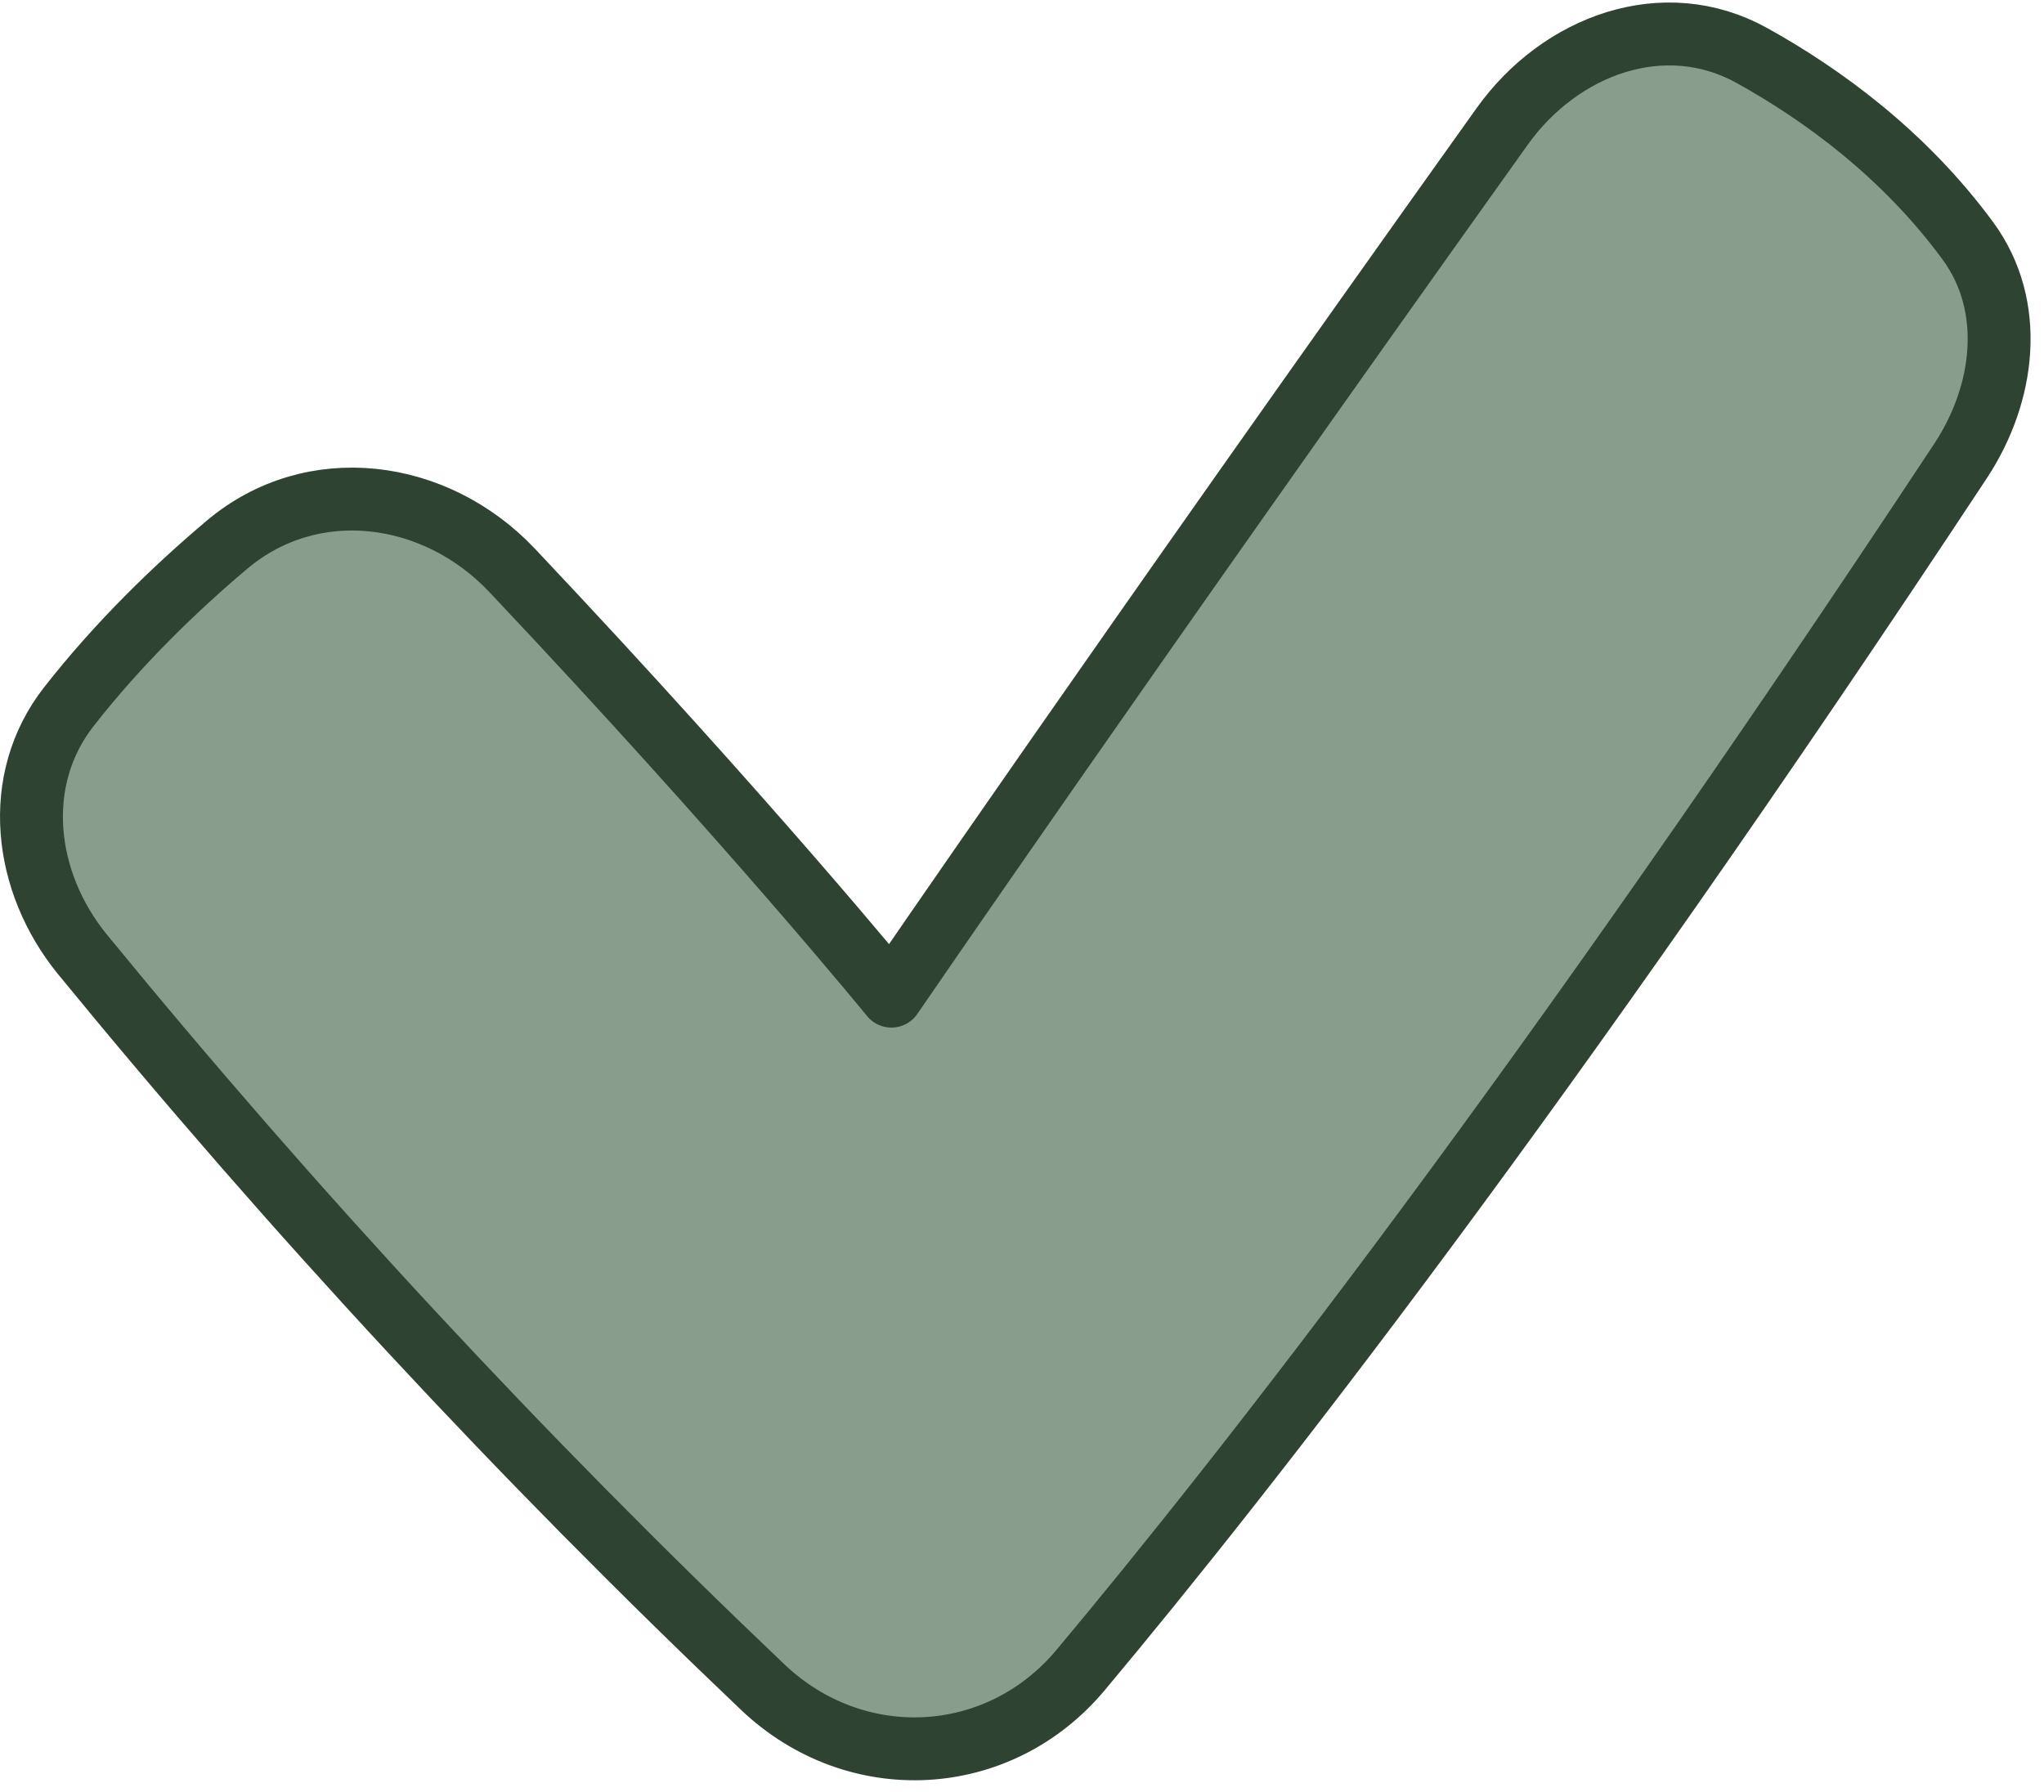
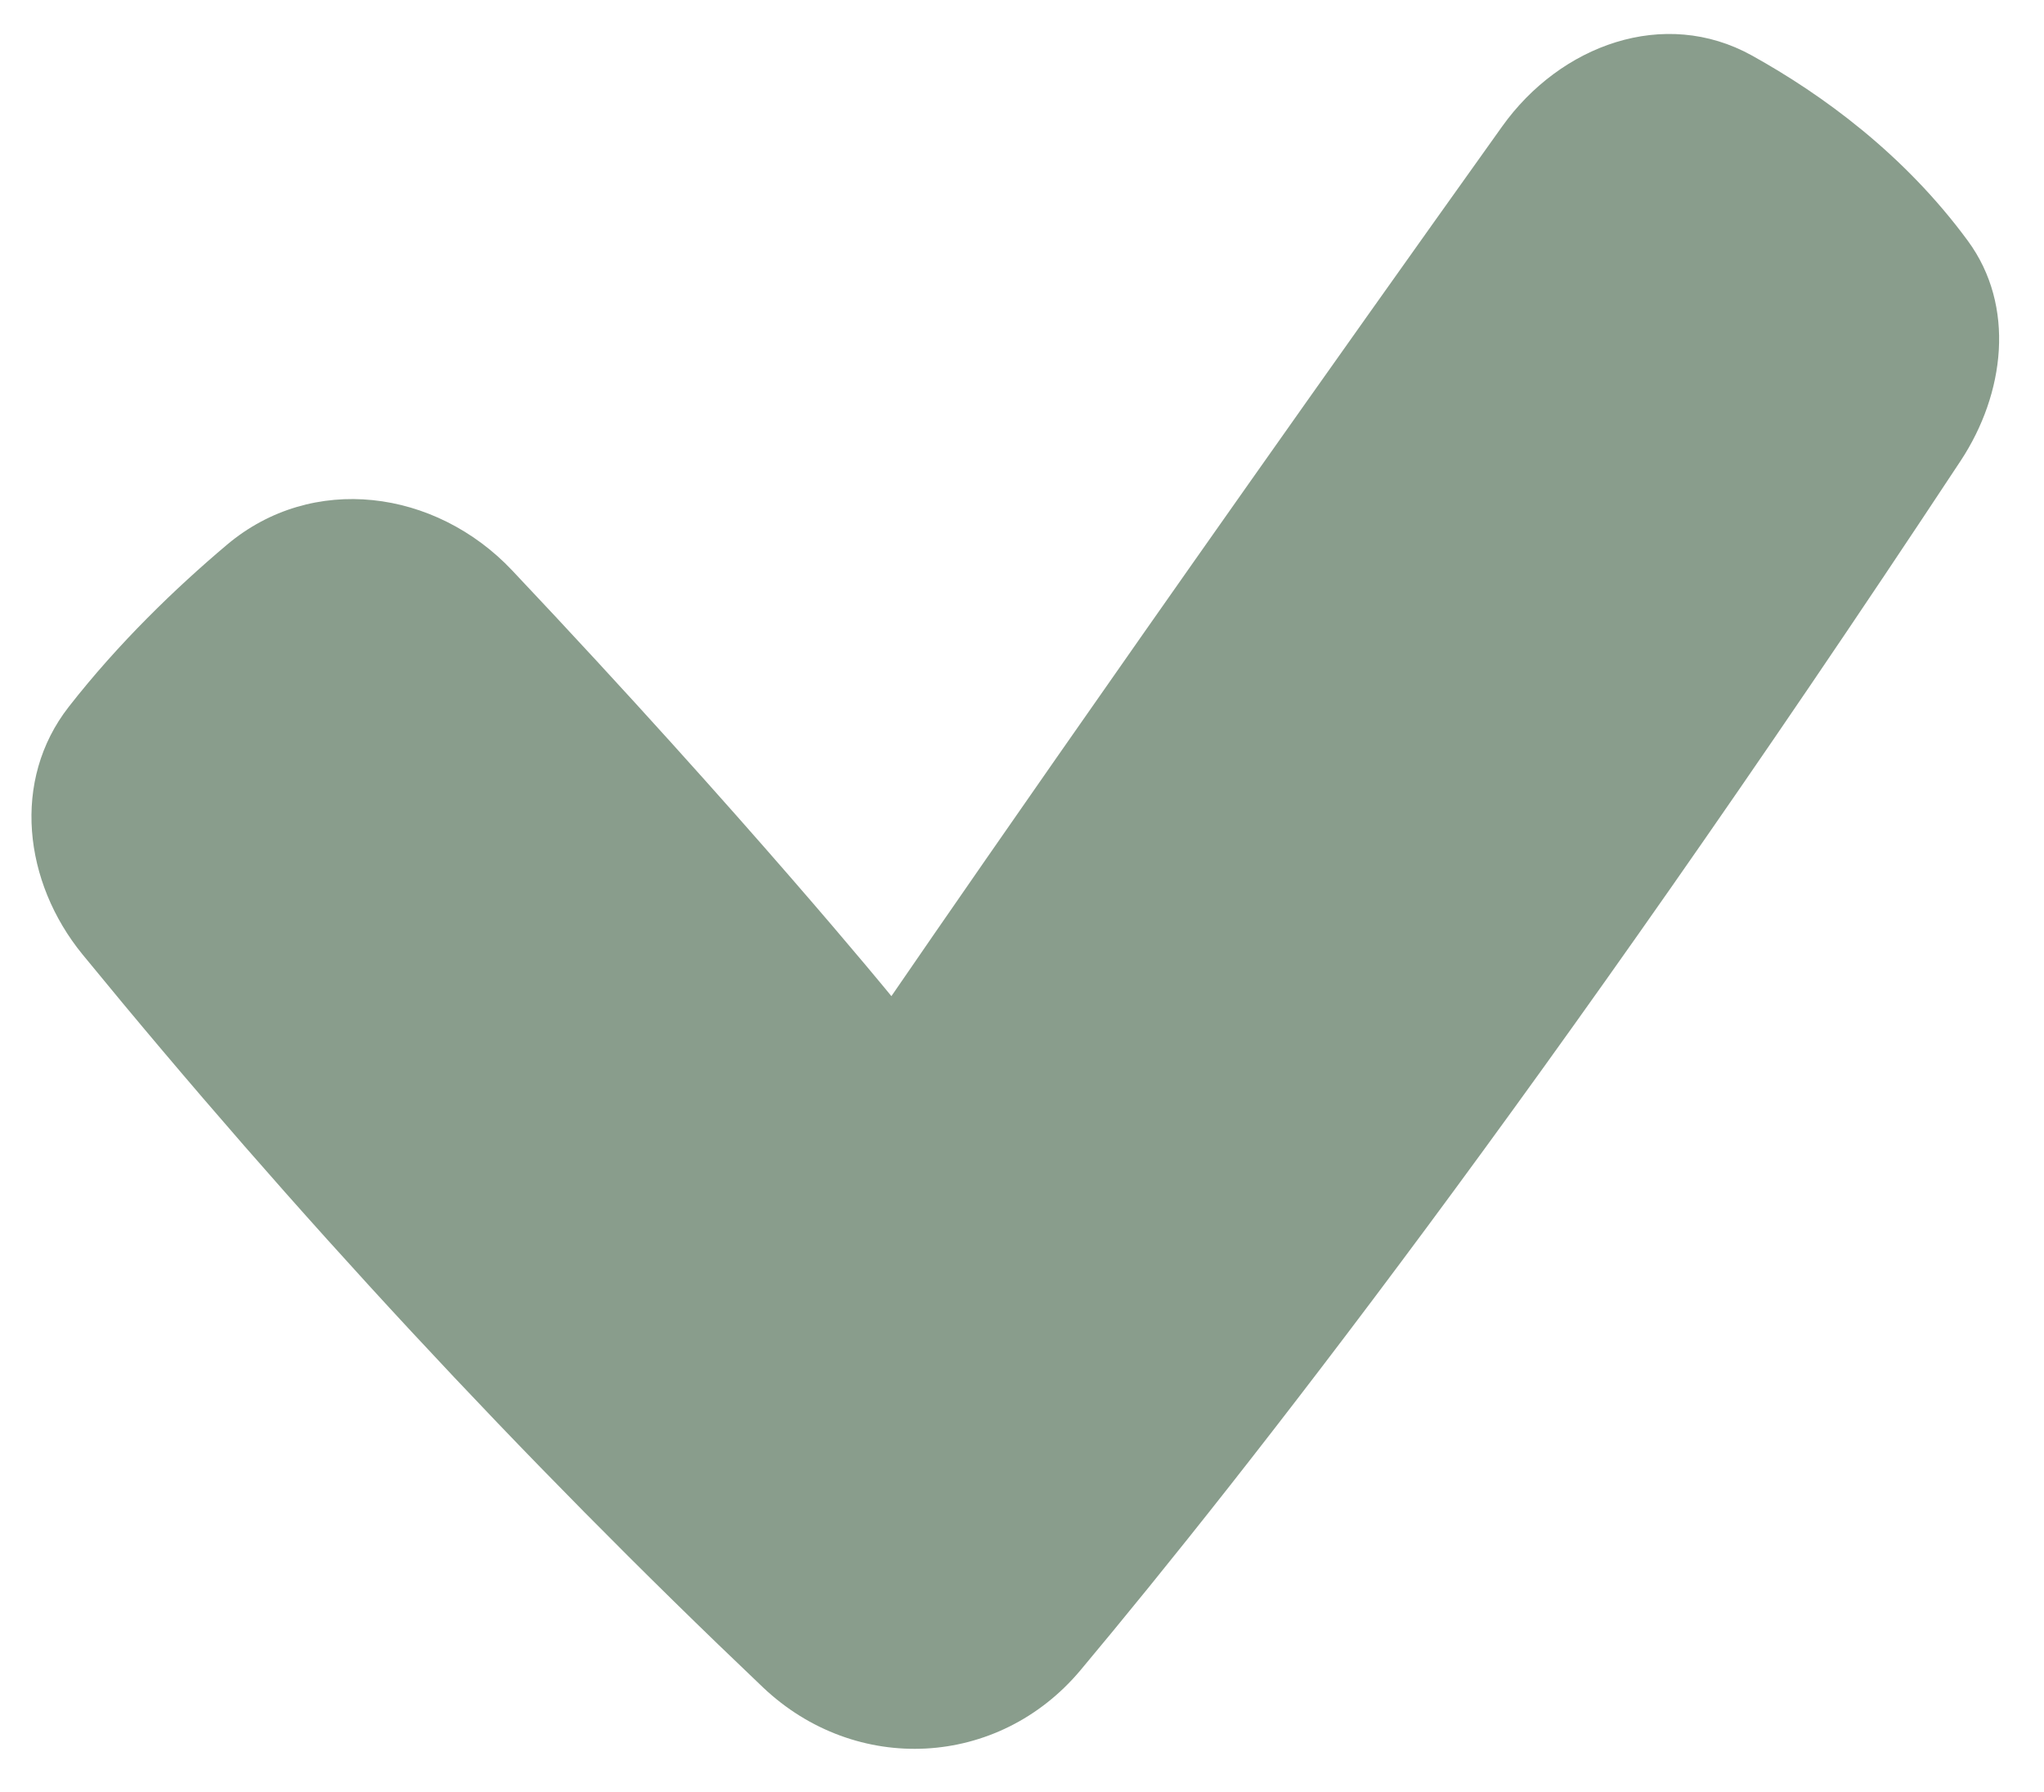
<svg xmlns="http://www.w3.org/2000/svg" width="65" height="57" viewBox="0 0 65 57" fill="none">
  <path fill-rule="evenodd" clip-rule="evenodd" d="M62.581 7.663C64.098 9.731 63.76 12.515 62.349 14.656C49.139 34.668 39.625 46.825 34.362 53.116C31.751 56.235 27.216 56.464 24.263 53.664C16.572 46.351 9.344 38.564 2.621 30.351C0.749 28.056 0.362 24.817 2.185 22.481C3.77 20.451 5.579 18.708 7.215 17.327C9.928 15.037 13.845 15.557 16.284 18.138C23.811 26.112 28.347 31.681 28.347 31.681C28.347 31.681 35.804 20.785 47.768 4.023C49.62 1.428 52.922 0.219 55.711 1.765C57.95 3.008 60.553 4.901 62.581 7.663Z" fill="#899D8C" />
-   <path fill-rule="evenodd" clip-rule="evenodd" d="M62.581 7.663C64.098 9.731 63.76 12.515 62.349 14.656C49.139 34.668 39.625 46.825 34.362 53.116C31.751 56.235 27.216 56.464 24.263 53.664C16.572 46.351 9.344 38.564 2.621 30.351C0.749 28.056 0.362 24.817 2.185 22.481C3.77 20.451 5.579 18.708 7.215 17.327C9.928 15.037 13.845 15.557 16.284 18.138C23.811 26.112 28.347 31.681 28.347 31.681C28.347 31.681 35.804 20.785 47.768 4.023C49.62 1.428 52.922 0.219 55.711 1.765C57.95 3.008 60.553 4.901 62.581 7.663Z" stroke="#2F4332" stroke-width="2" stroke-linecap="round" stroke-linejoin="round" />
</svg>